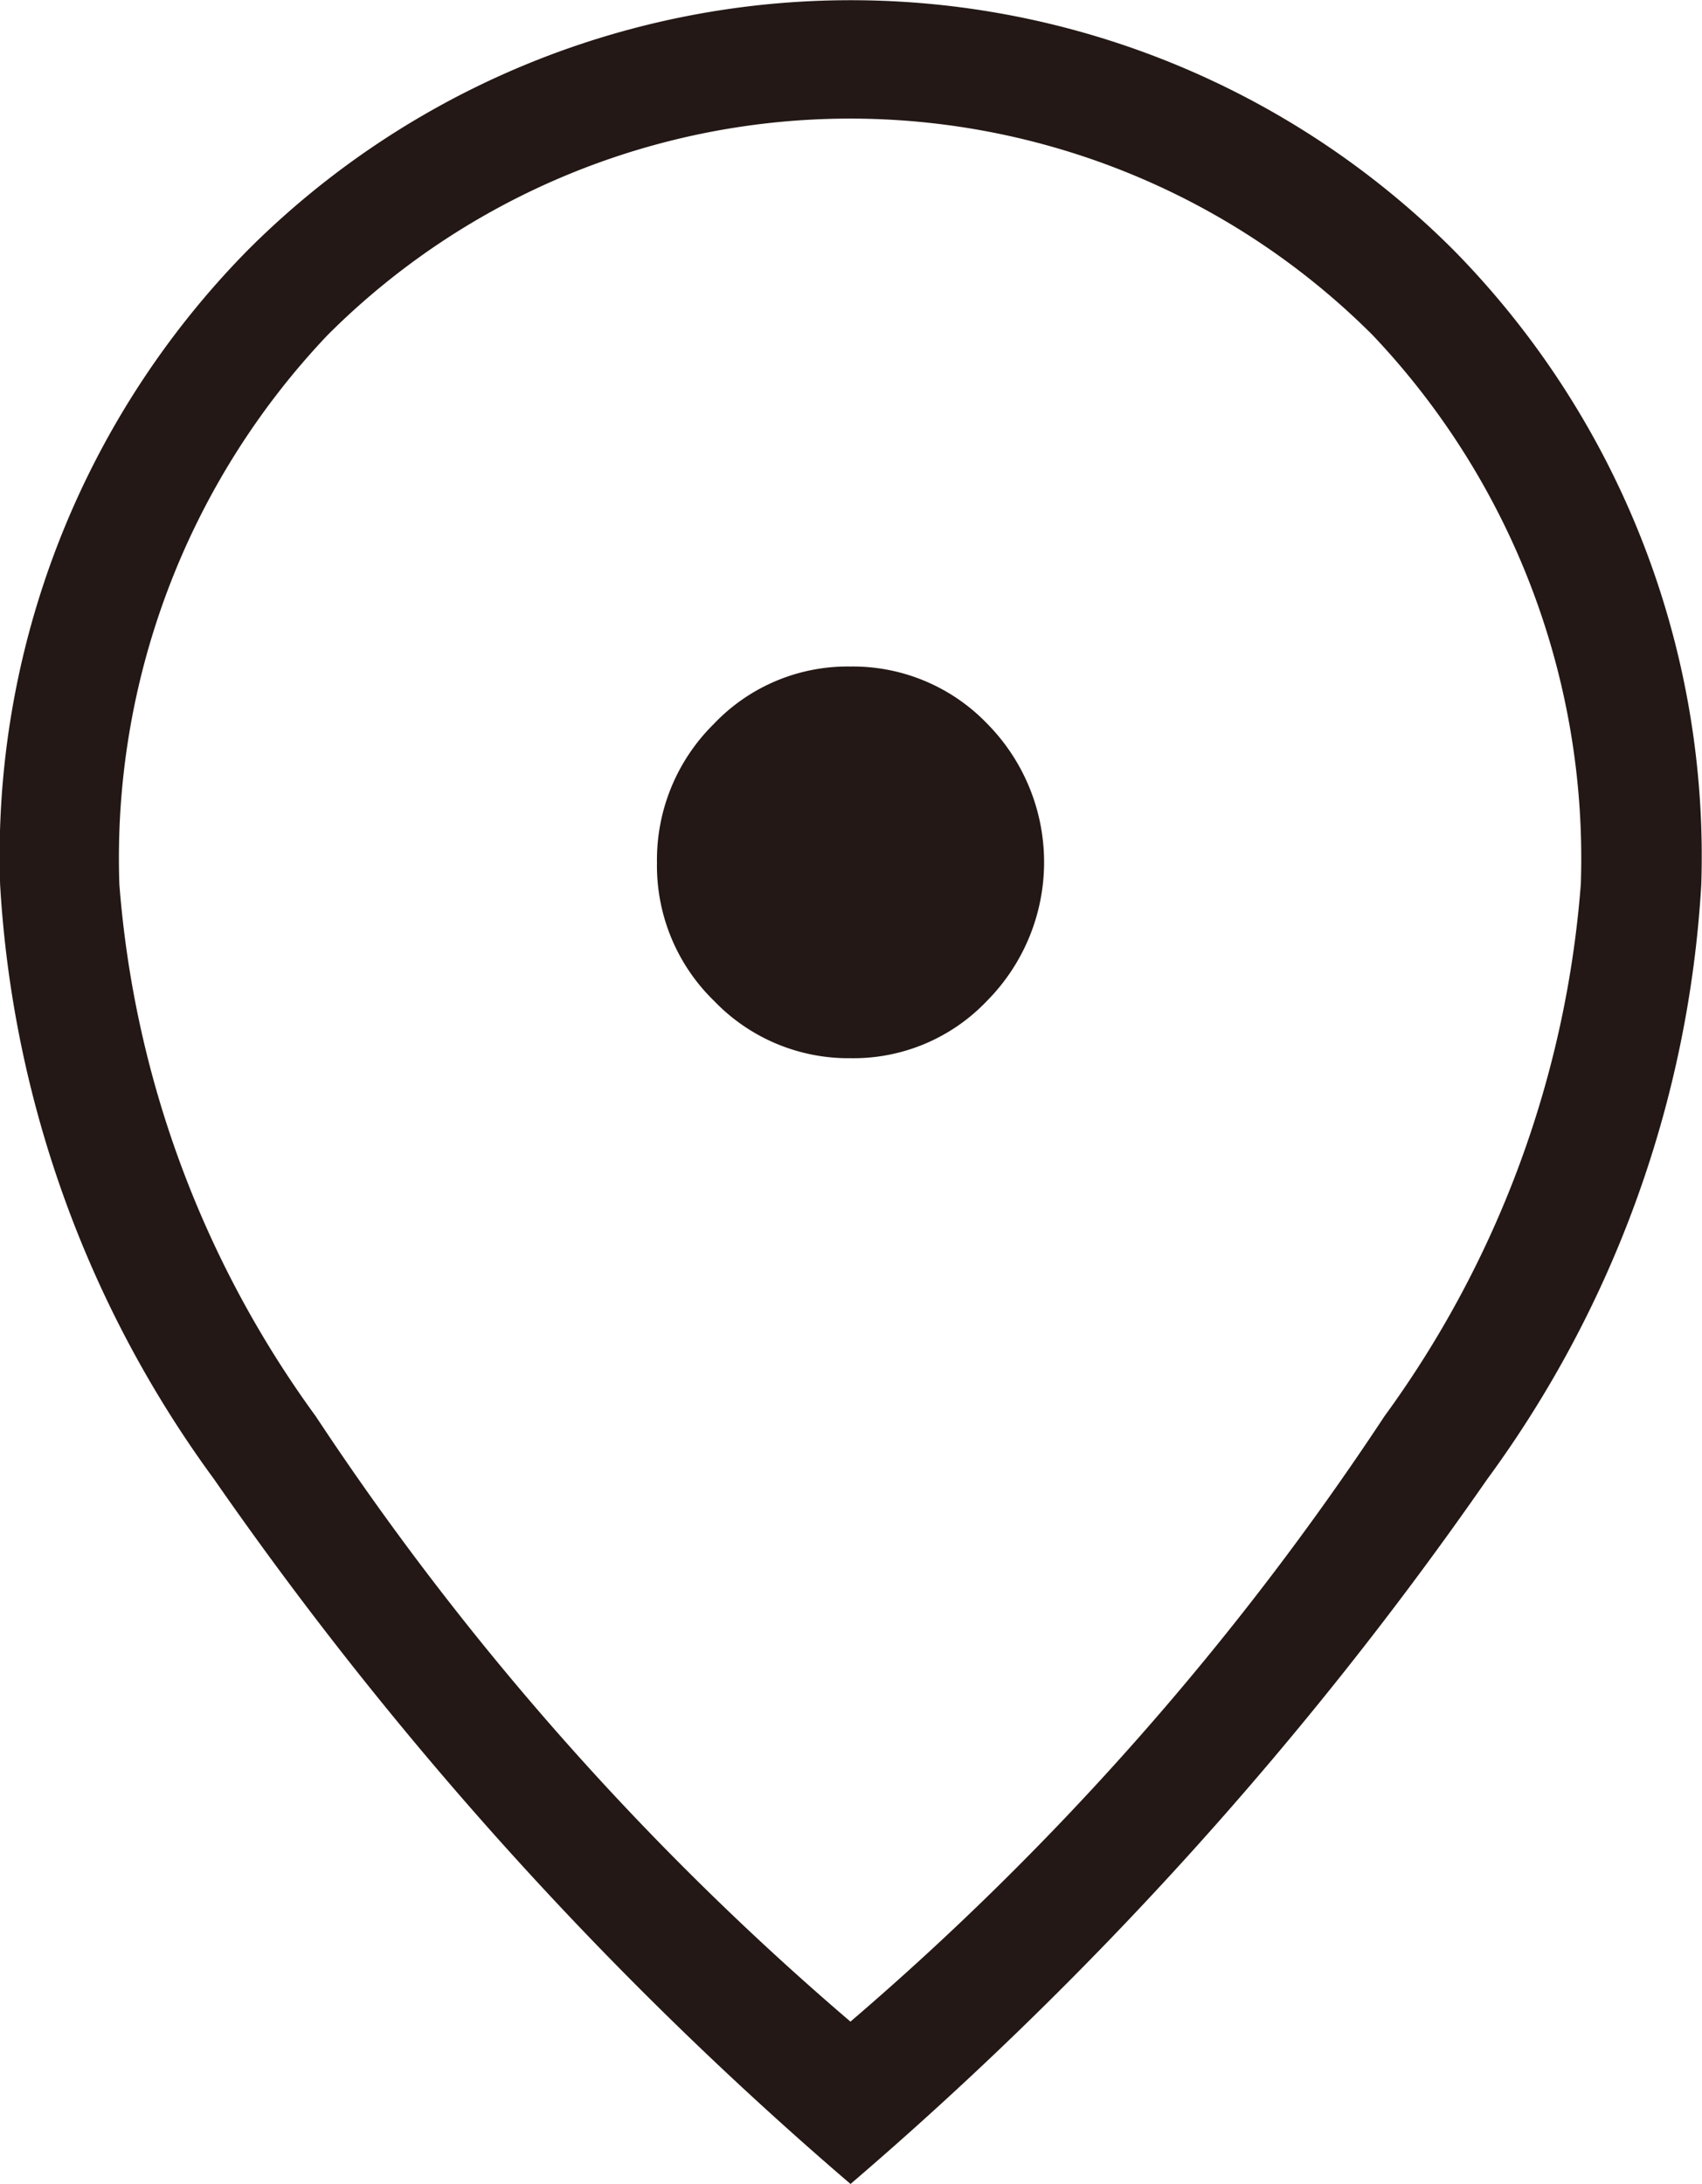
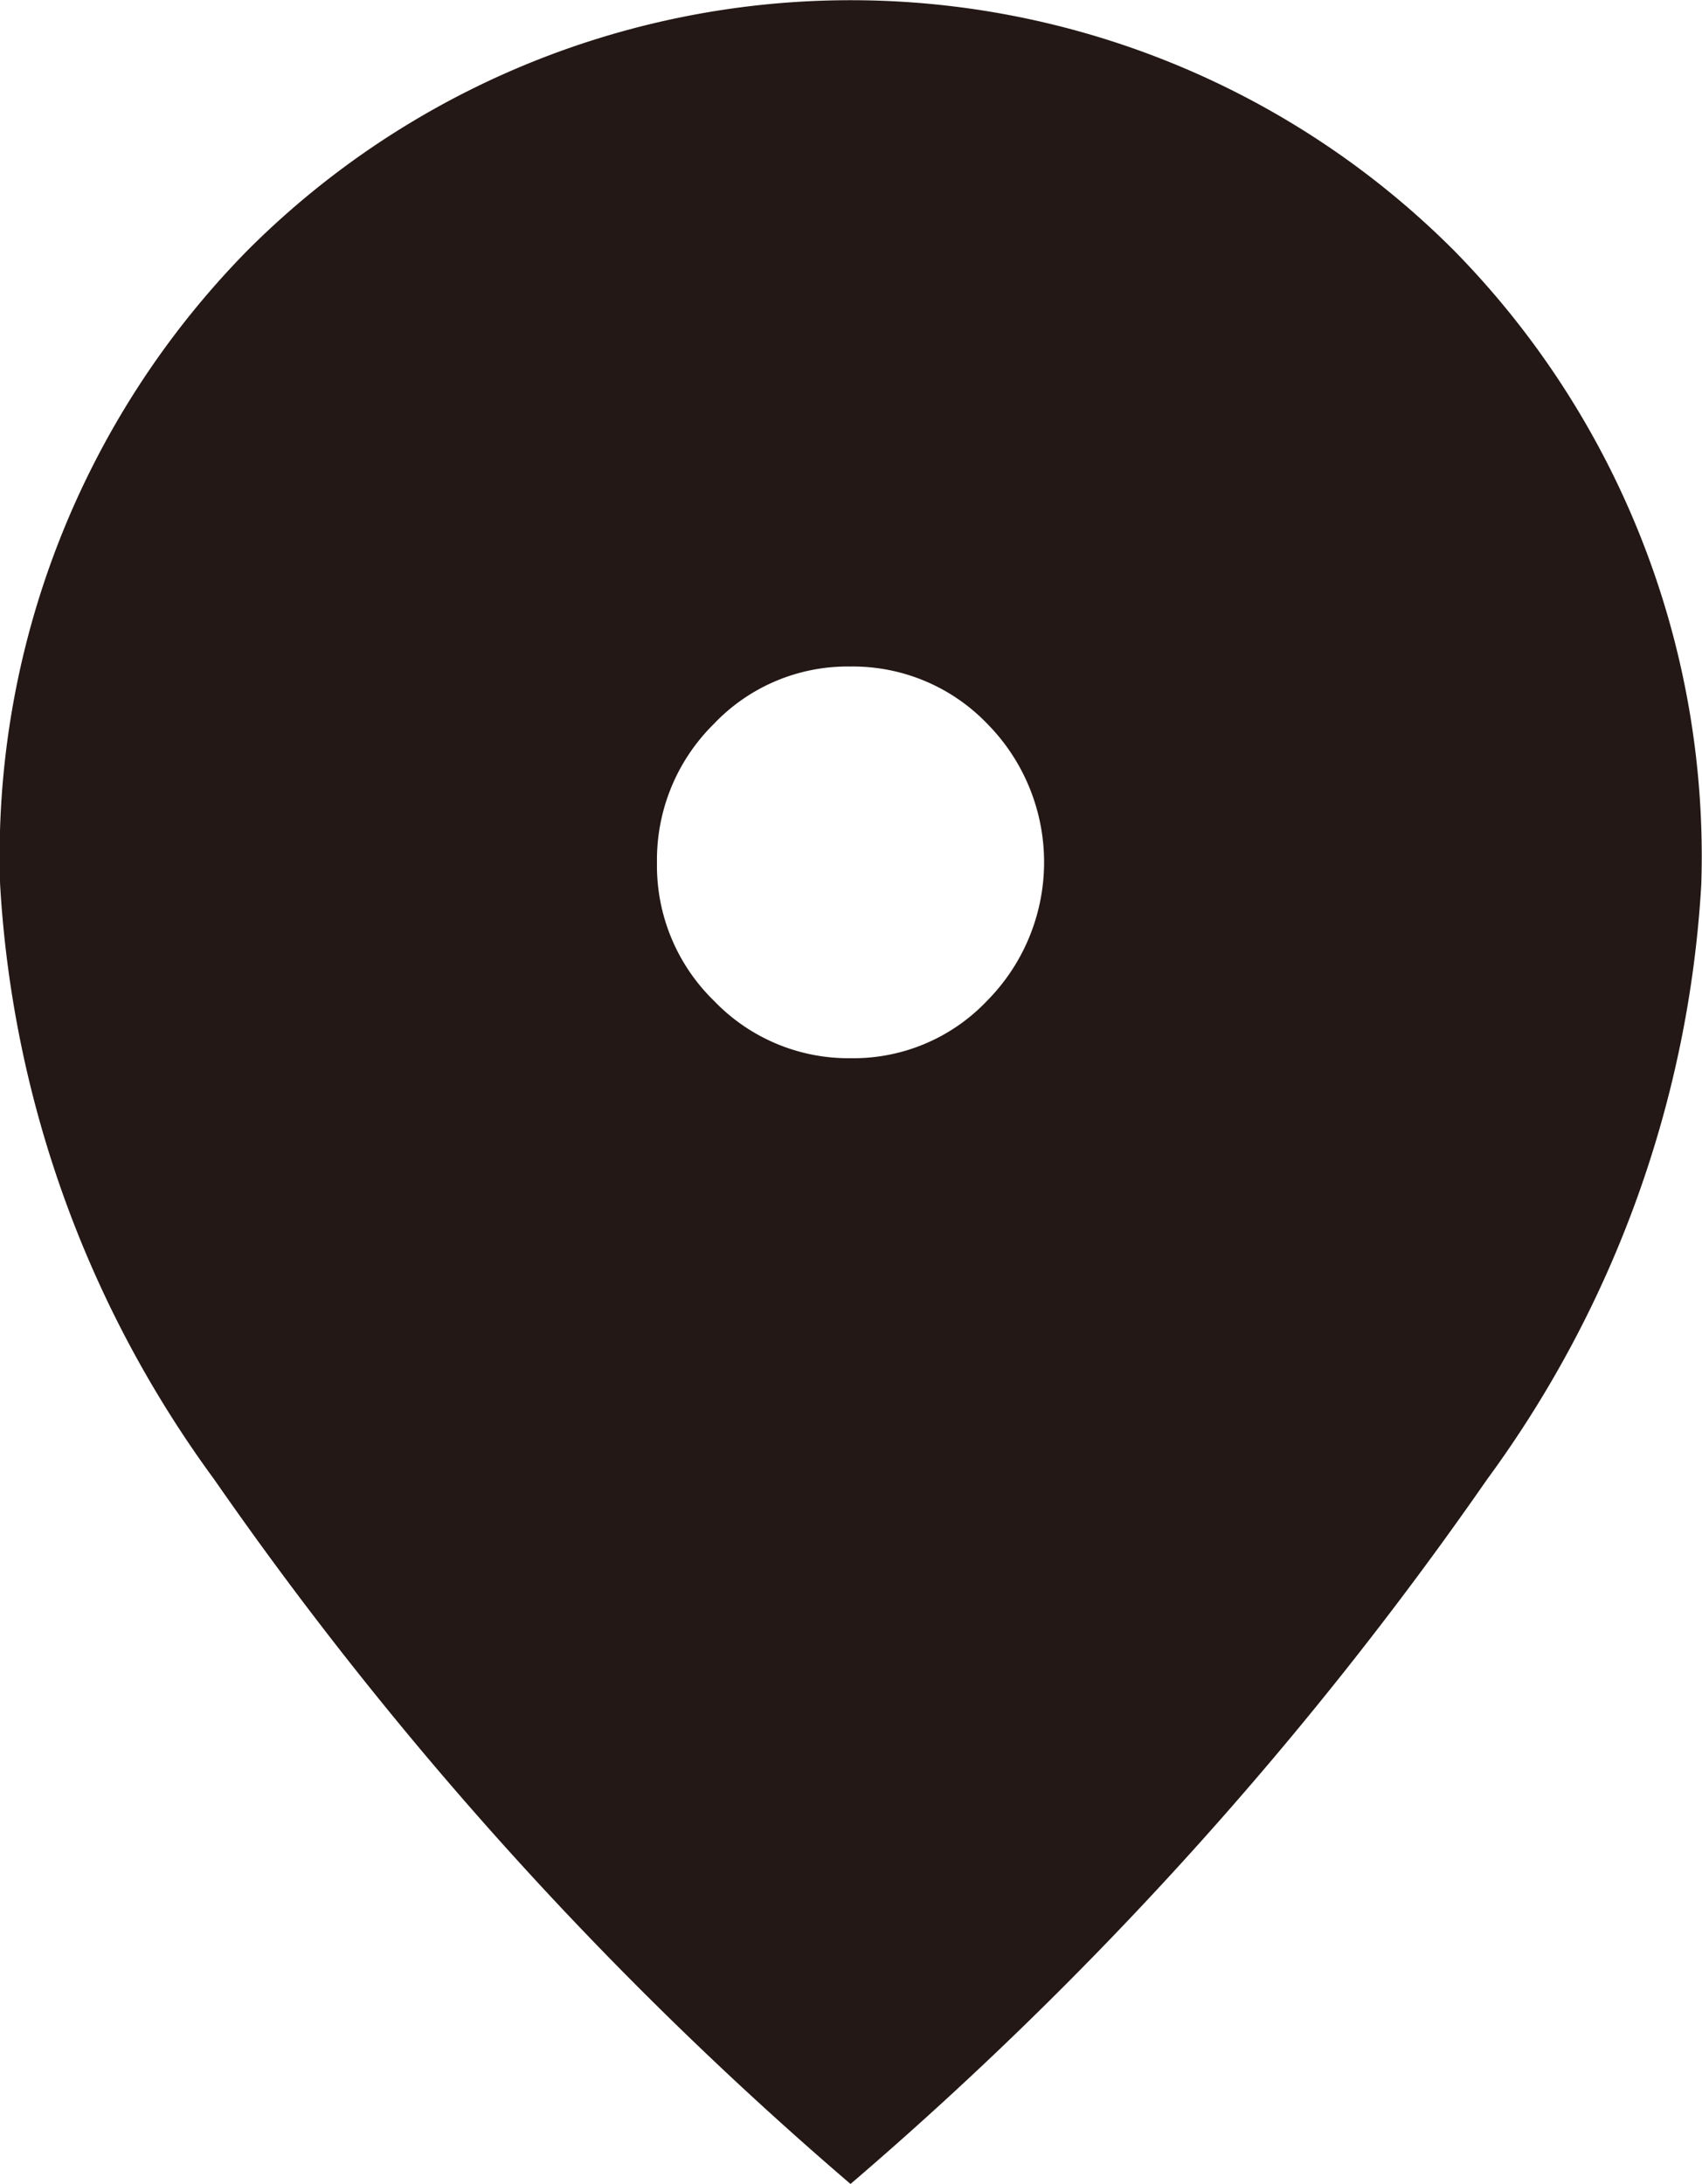
<svg xmlns="http://www.w3.org/2000/svg" height="18" viewBox="0 0 14.031 18" width="14.031">
-   <path d="m980.857 58.721a1.519 1.519 0 0 0 1.126-.475 1.623 1.623 0 0 0 0-2.281 1.537 1.537 0 0 0 -1.13-.472 1.52 1.52 0 0 0 -1.126.475 1.572 1.572 0 0 0 -.467 1.142 1.553 1.553 0 0 0 .471 1.139 1.535 1.535 0 0 0 1.126.472zm0 7.938a23.881 23.881 0 0 0 4.4-4.987 8.552 8.552 0 0 0 1.619-4.385 6.264 6.264 0 0 0 -1.717-4.526 6.092 6.092 0 0 0 -8.614 0 6.26 6.26 0 0 0 -1.717 4.526 8.552 8.552 0 0 0 1.619 4.385 23.852 23.852 0 0 0 4.407 4.988zm0 1.341a30.713 30.713 0 0 1 -5.248-5.809 9.177 9.177 0 0 1 -1.764-4.9 7.115 7.115 0 0 1 2.042-5.23 7.027 7.027 0 0 1 9.94 0 7.119 7.119 0 0 1 2.042 5.23 9.179 9.179 0 0 1 -1.765 4.9 30.669 30.669 0 0 1 -5.25 5.809z" fill="#231815" fill-rule="evenodd" transform="translate(-973.844 -50)" />
+   <path d="m980.857 58.721a1.519 1.519 0 0 0 1.126-.475 1.623 1.623 0 0 0 0-2.281 1.537 1.537 0 0 0 -1.13-.472 1.52 1.52 0 0 0 -1.126.475 1.572 1.572 0 0 0 -.467 1.142 1.553 1.553 0 0 0 .471 1.139 1.535 1.535 0 0 0 1.126.472zm0 7.938zm0 1.341a30.713 30.713 0 0 1 -5.248-5.809 9.177 9.177 0 0 1 -1.764-4.9 7.115 7.115 0 0 1 2.042-5.23 7.027 7.027 0 0 1 9.94 0 7.119 7.119 0 0 1 2.042 5.23 9.179 9.179 0 0 1 -1.765 4.9 30.669 30.669 0 0 1 -5.25 5.809z" fill="#231815" fill-rule="evenodd" transform="translate(-973.844 -50)" />
</svg>